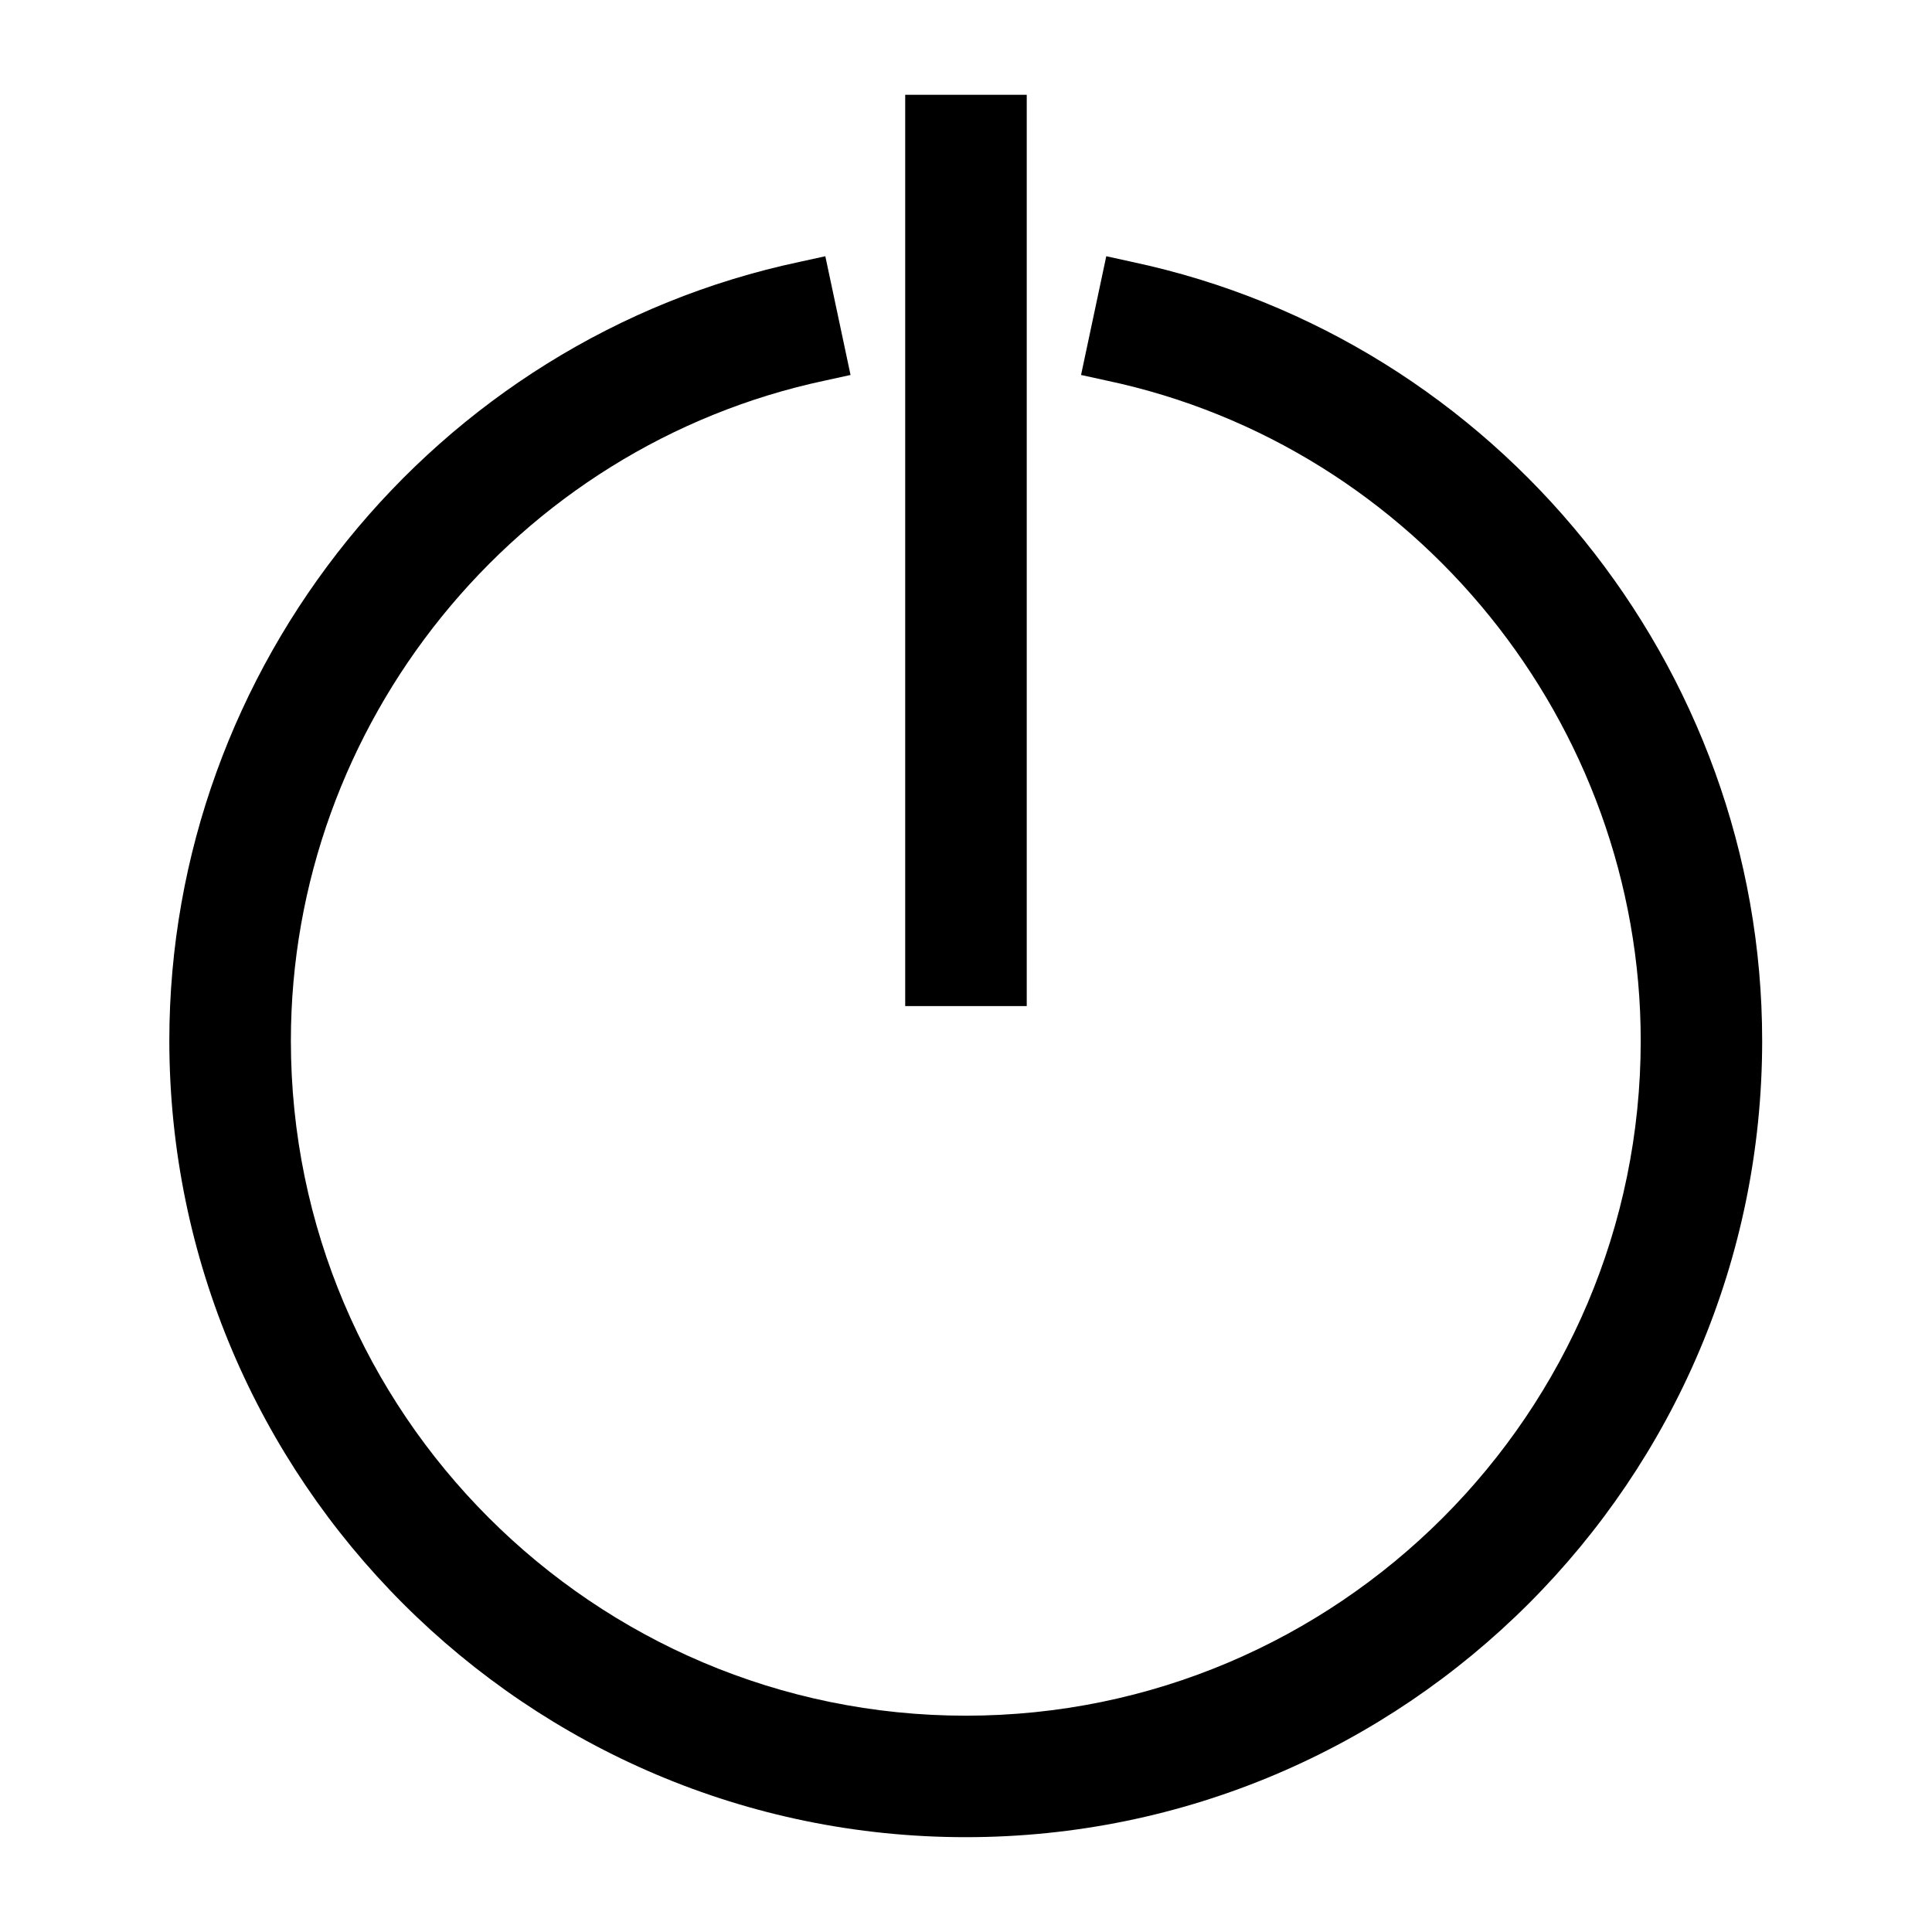
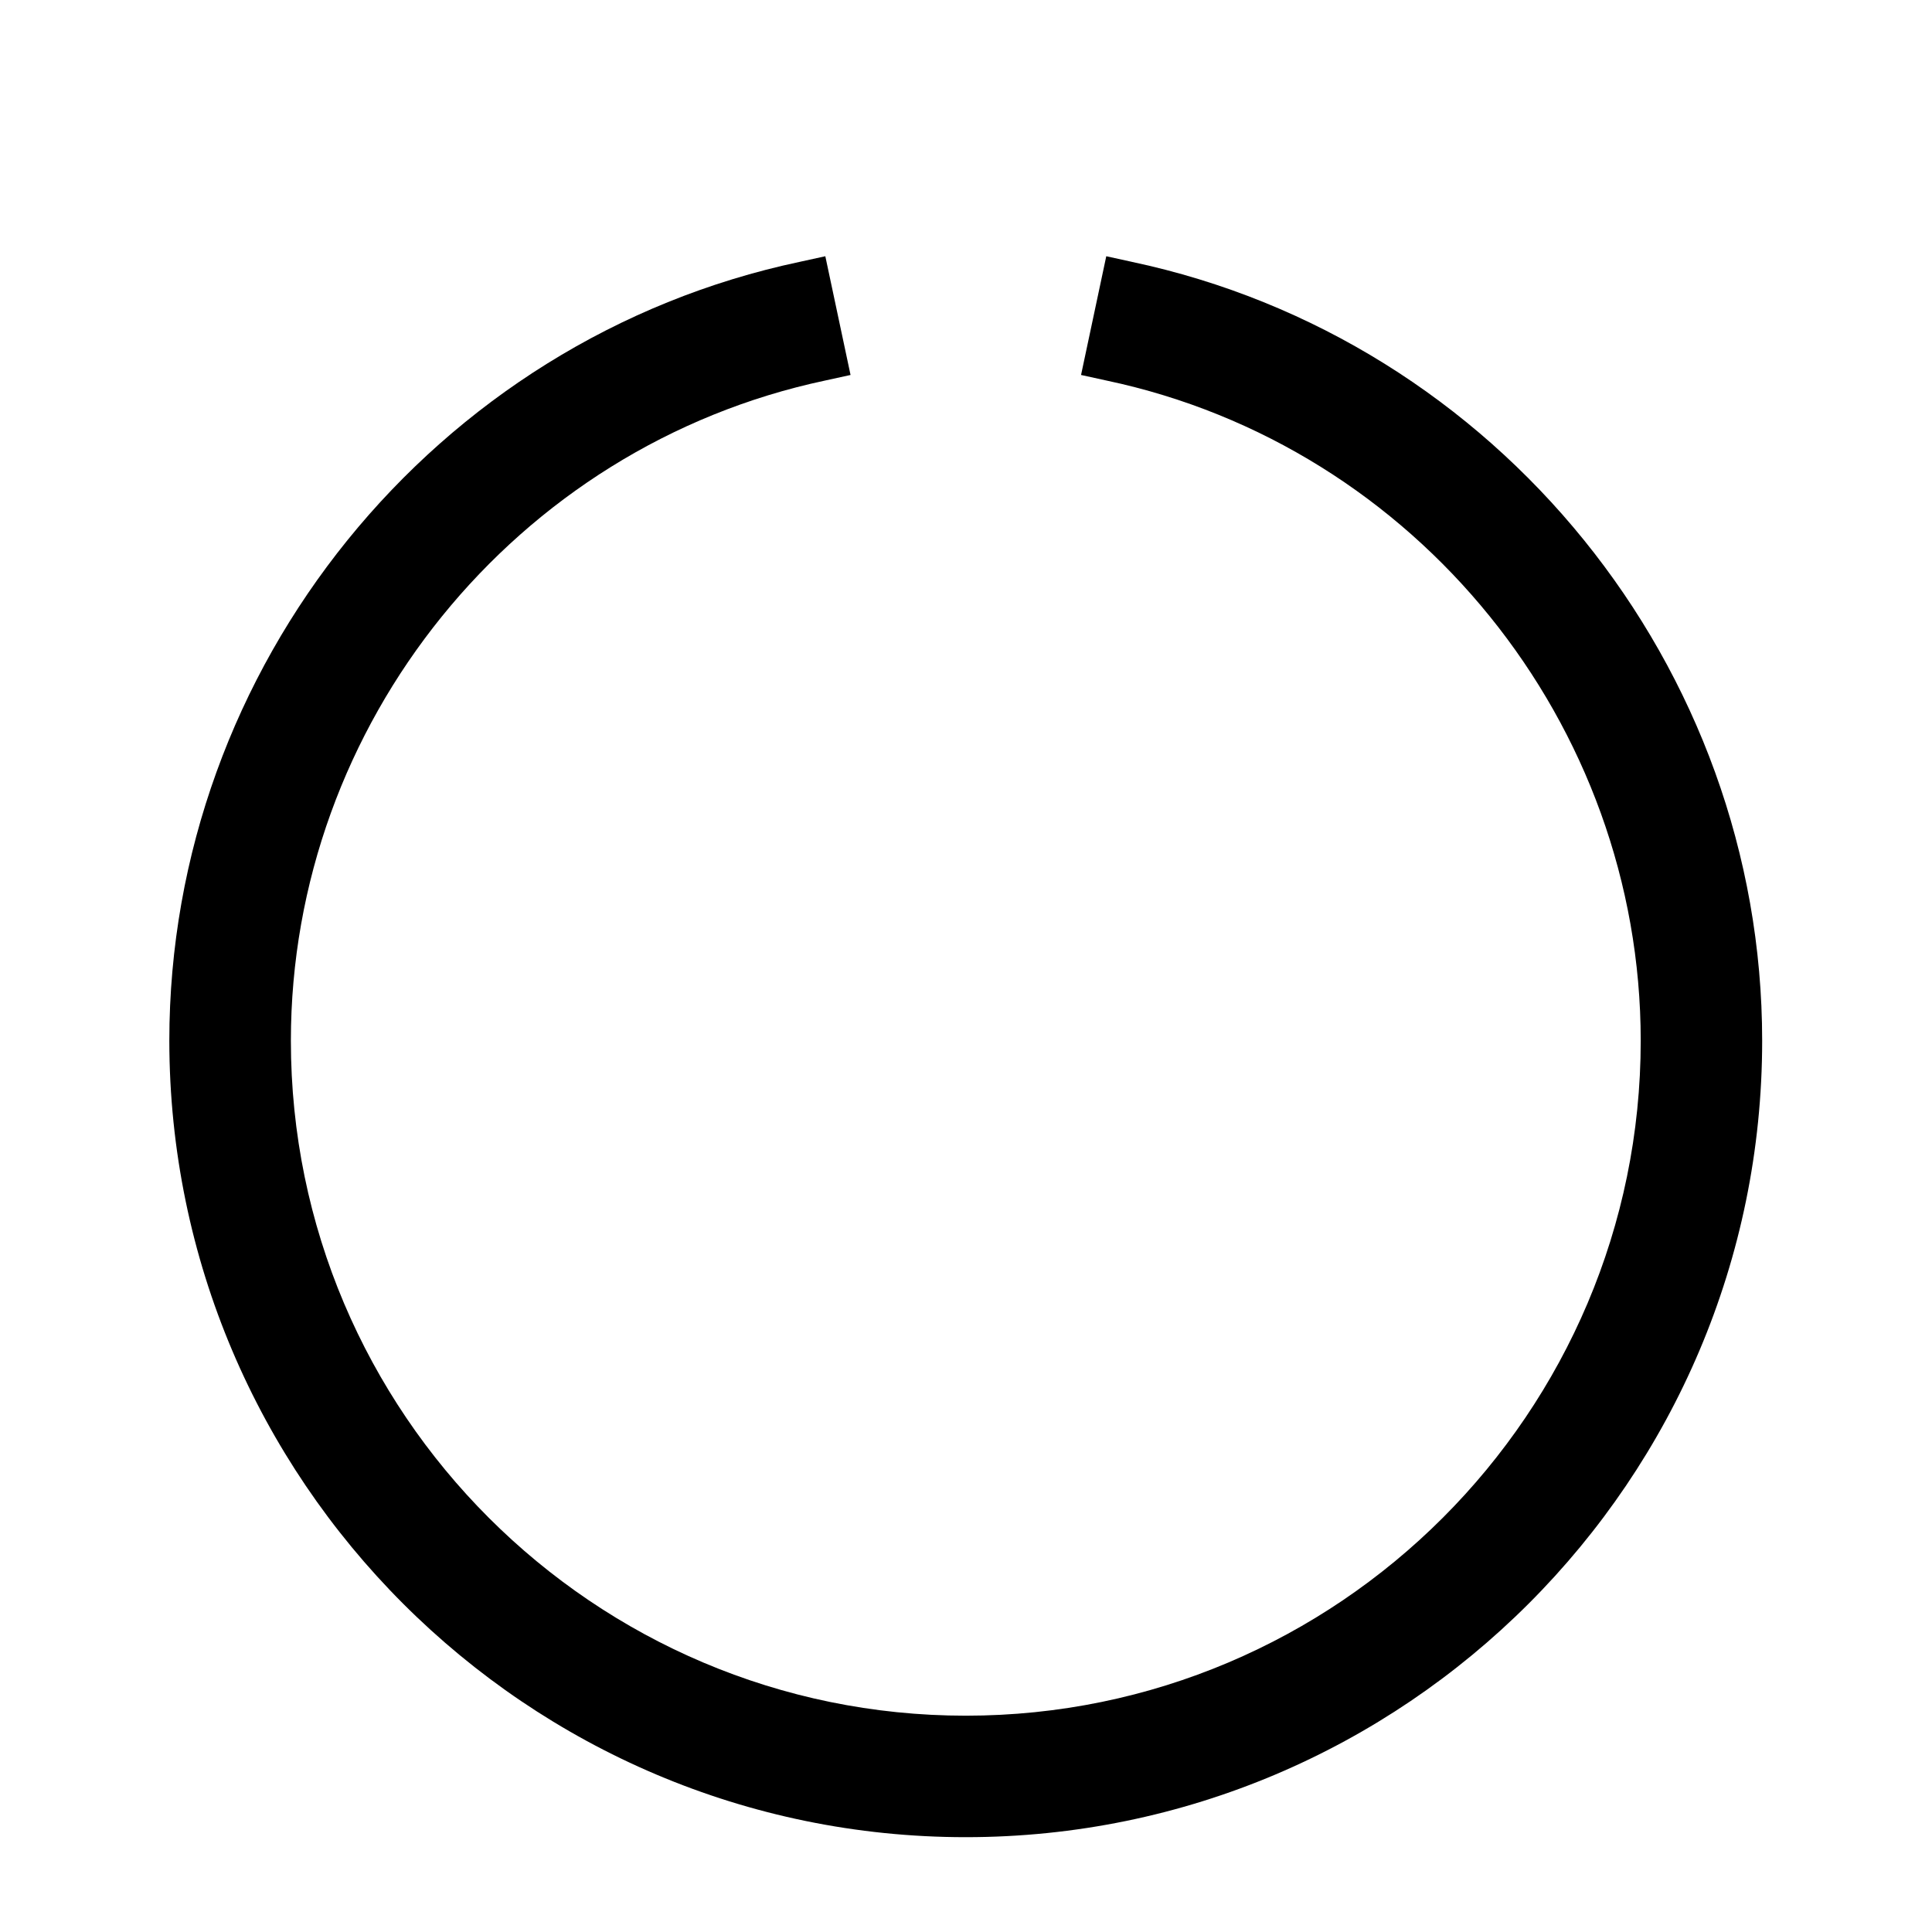
<svg xmlns="http://www.w3.org/2000/svg" fill="#000000" width="800px" height="800px" version="1.1" viewBox="144 144 512 512">
  <g>
-     <path d="m383.89 169.12h32.207v241.5h-32.207z" />
    <path d="m443.95 213.39-6.777-1.484-6.684 31.465 6.777 1.484c82.047 17.355 141.54 90.957 141.54 174.96 0 98.57-80.191 178.86-178.86 178.86-98.57 0-178.86-80.191-178.86-178.86 0-83.996 59.496-157.51 141.54-174.96l6.777-1.484-6.684-31.465-6.777 1.484c-96.805 20.512-167.07 107.29-167.07 206.42 0.094 116.39 94.766 211.06 211.06 211.06 116.39 0 211.06-94.672 211.06-211.06 0-99.125-70.262-185.91-167.07-206.42z" />
  </g>
</svg>